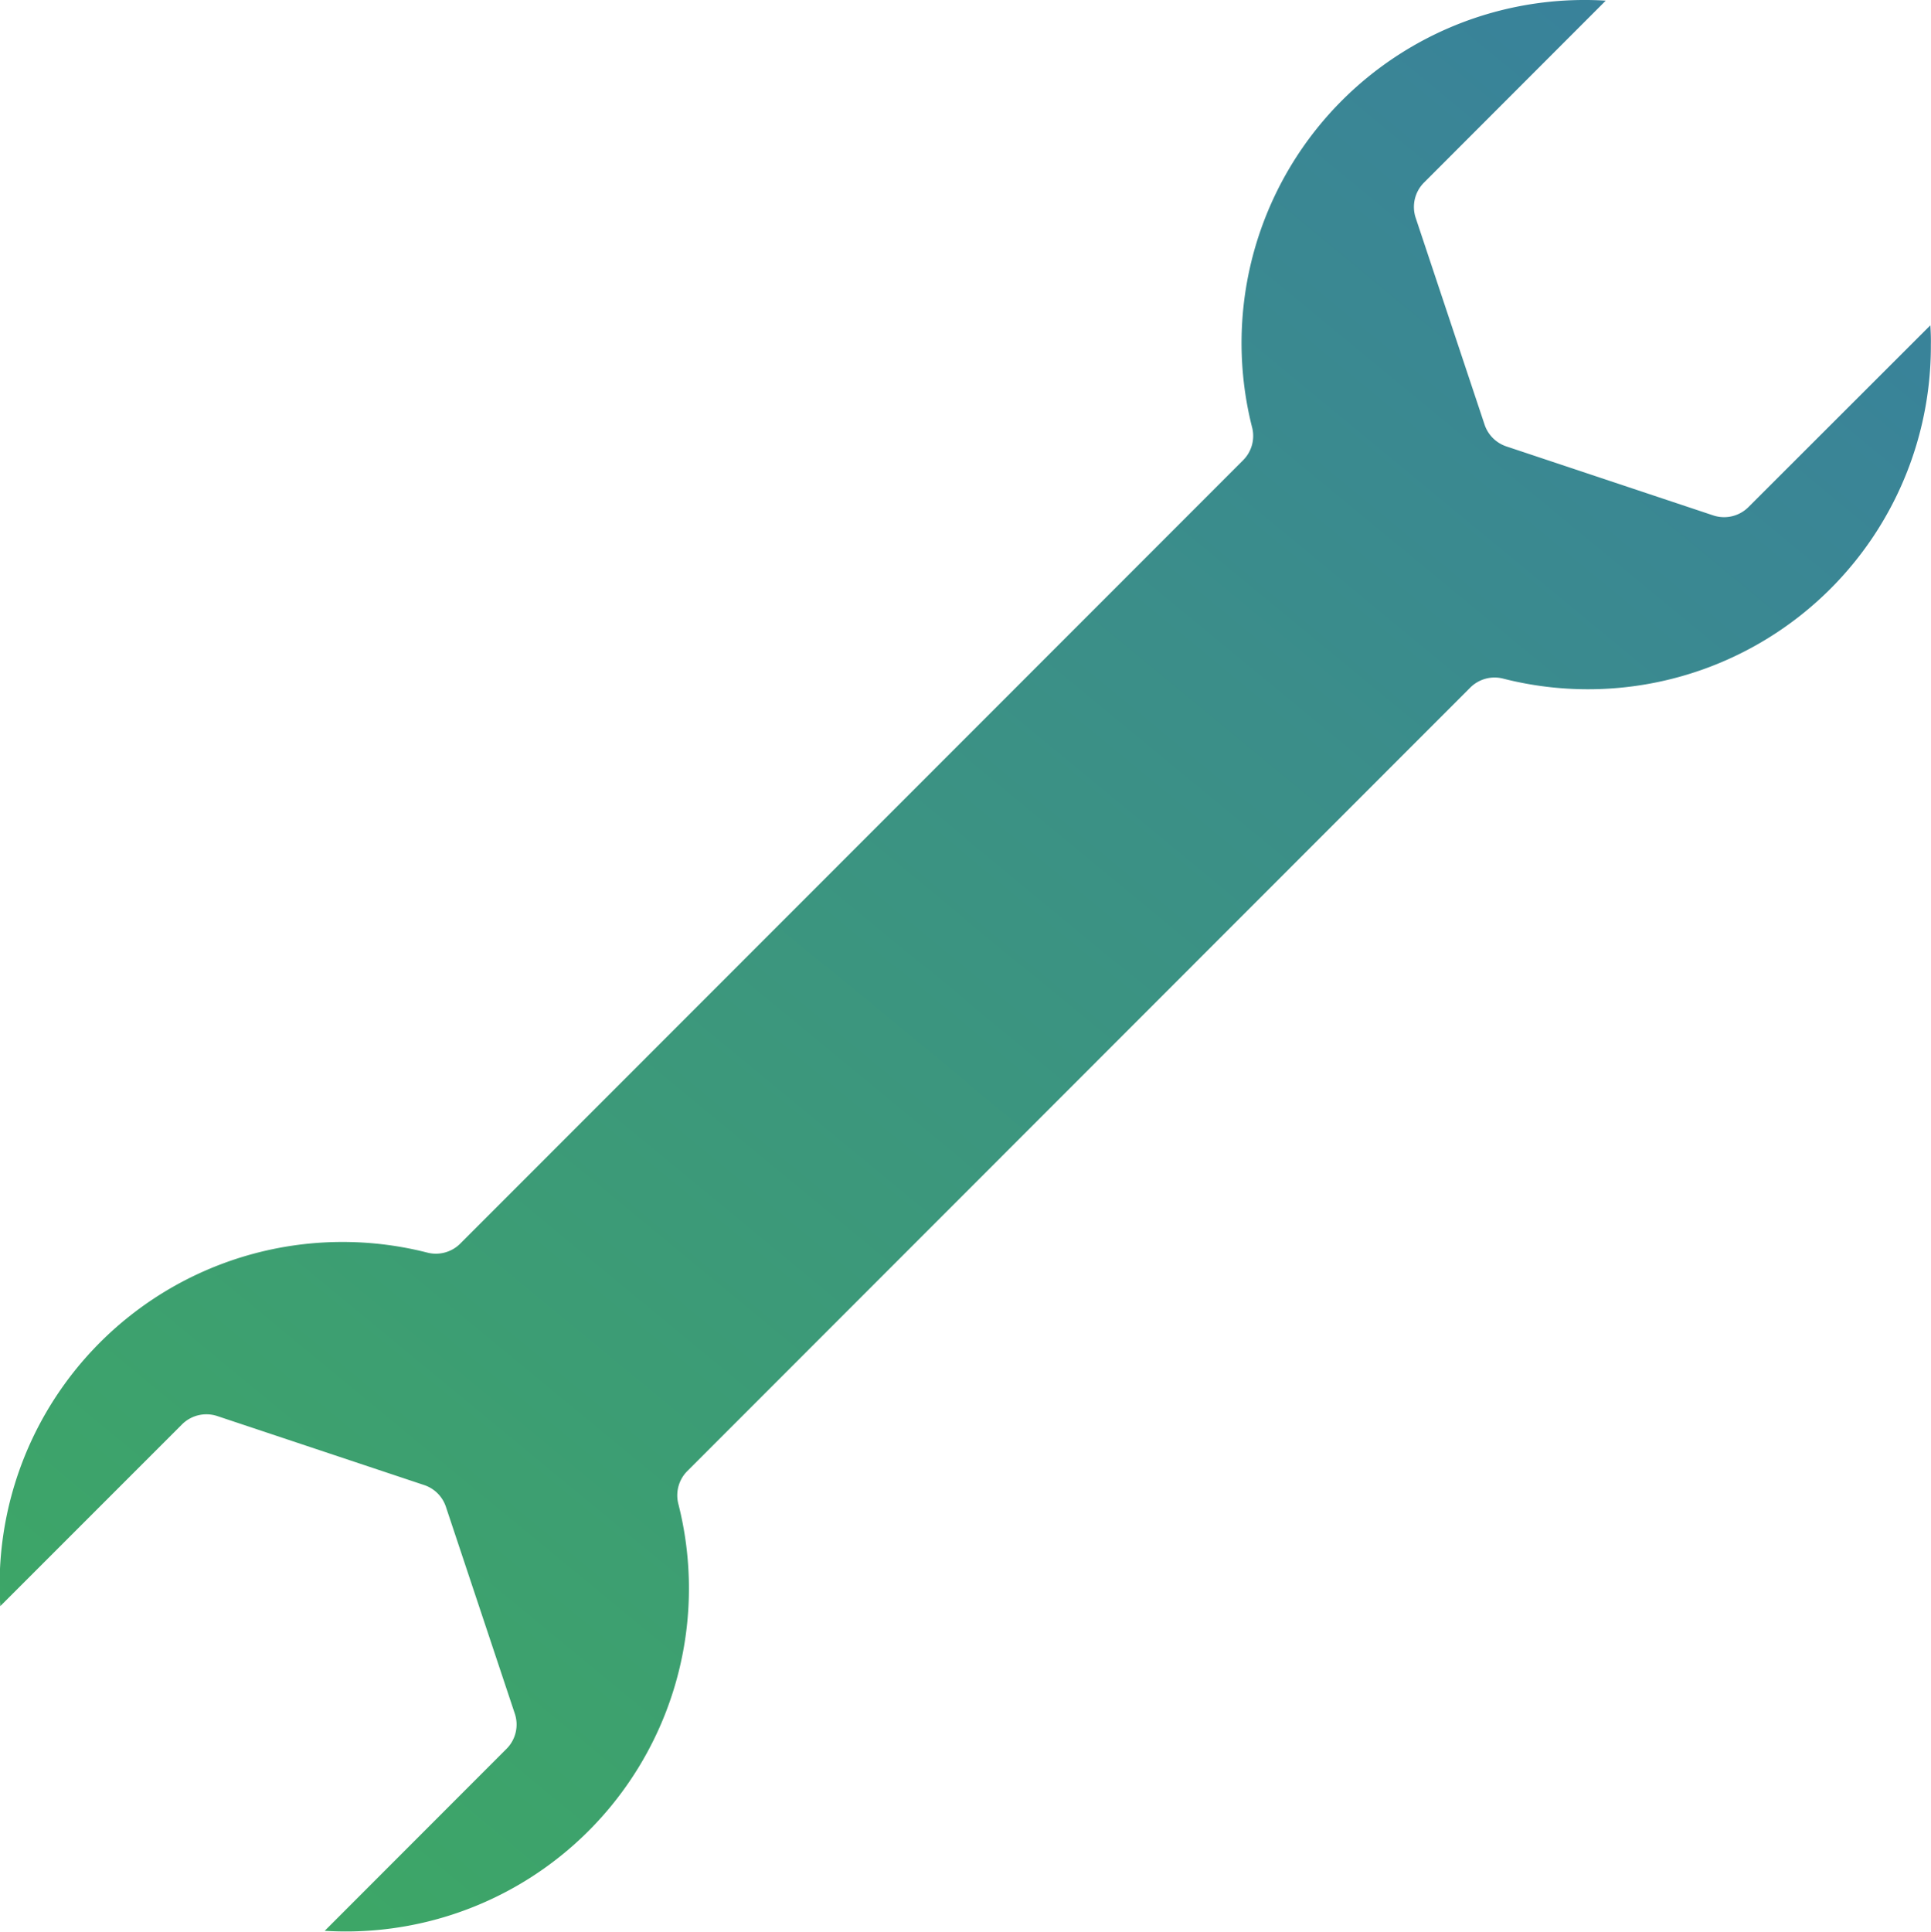
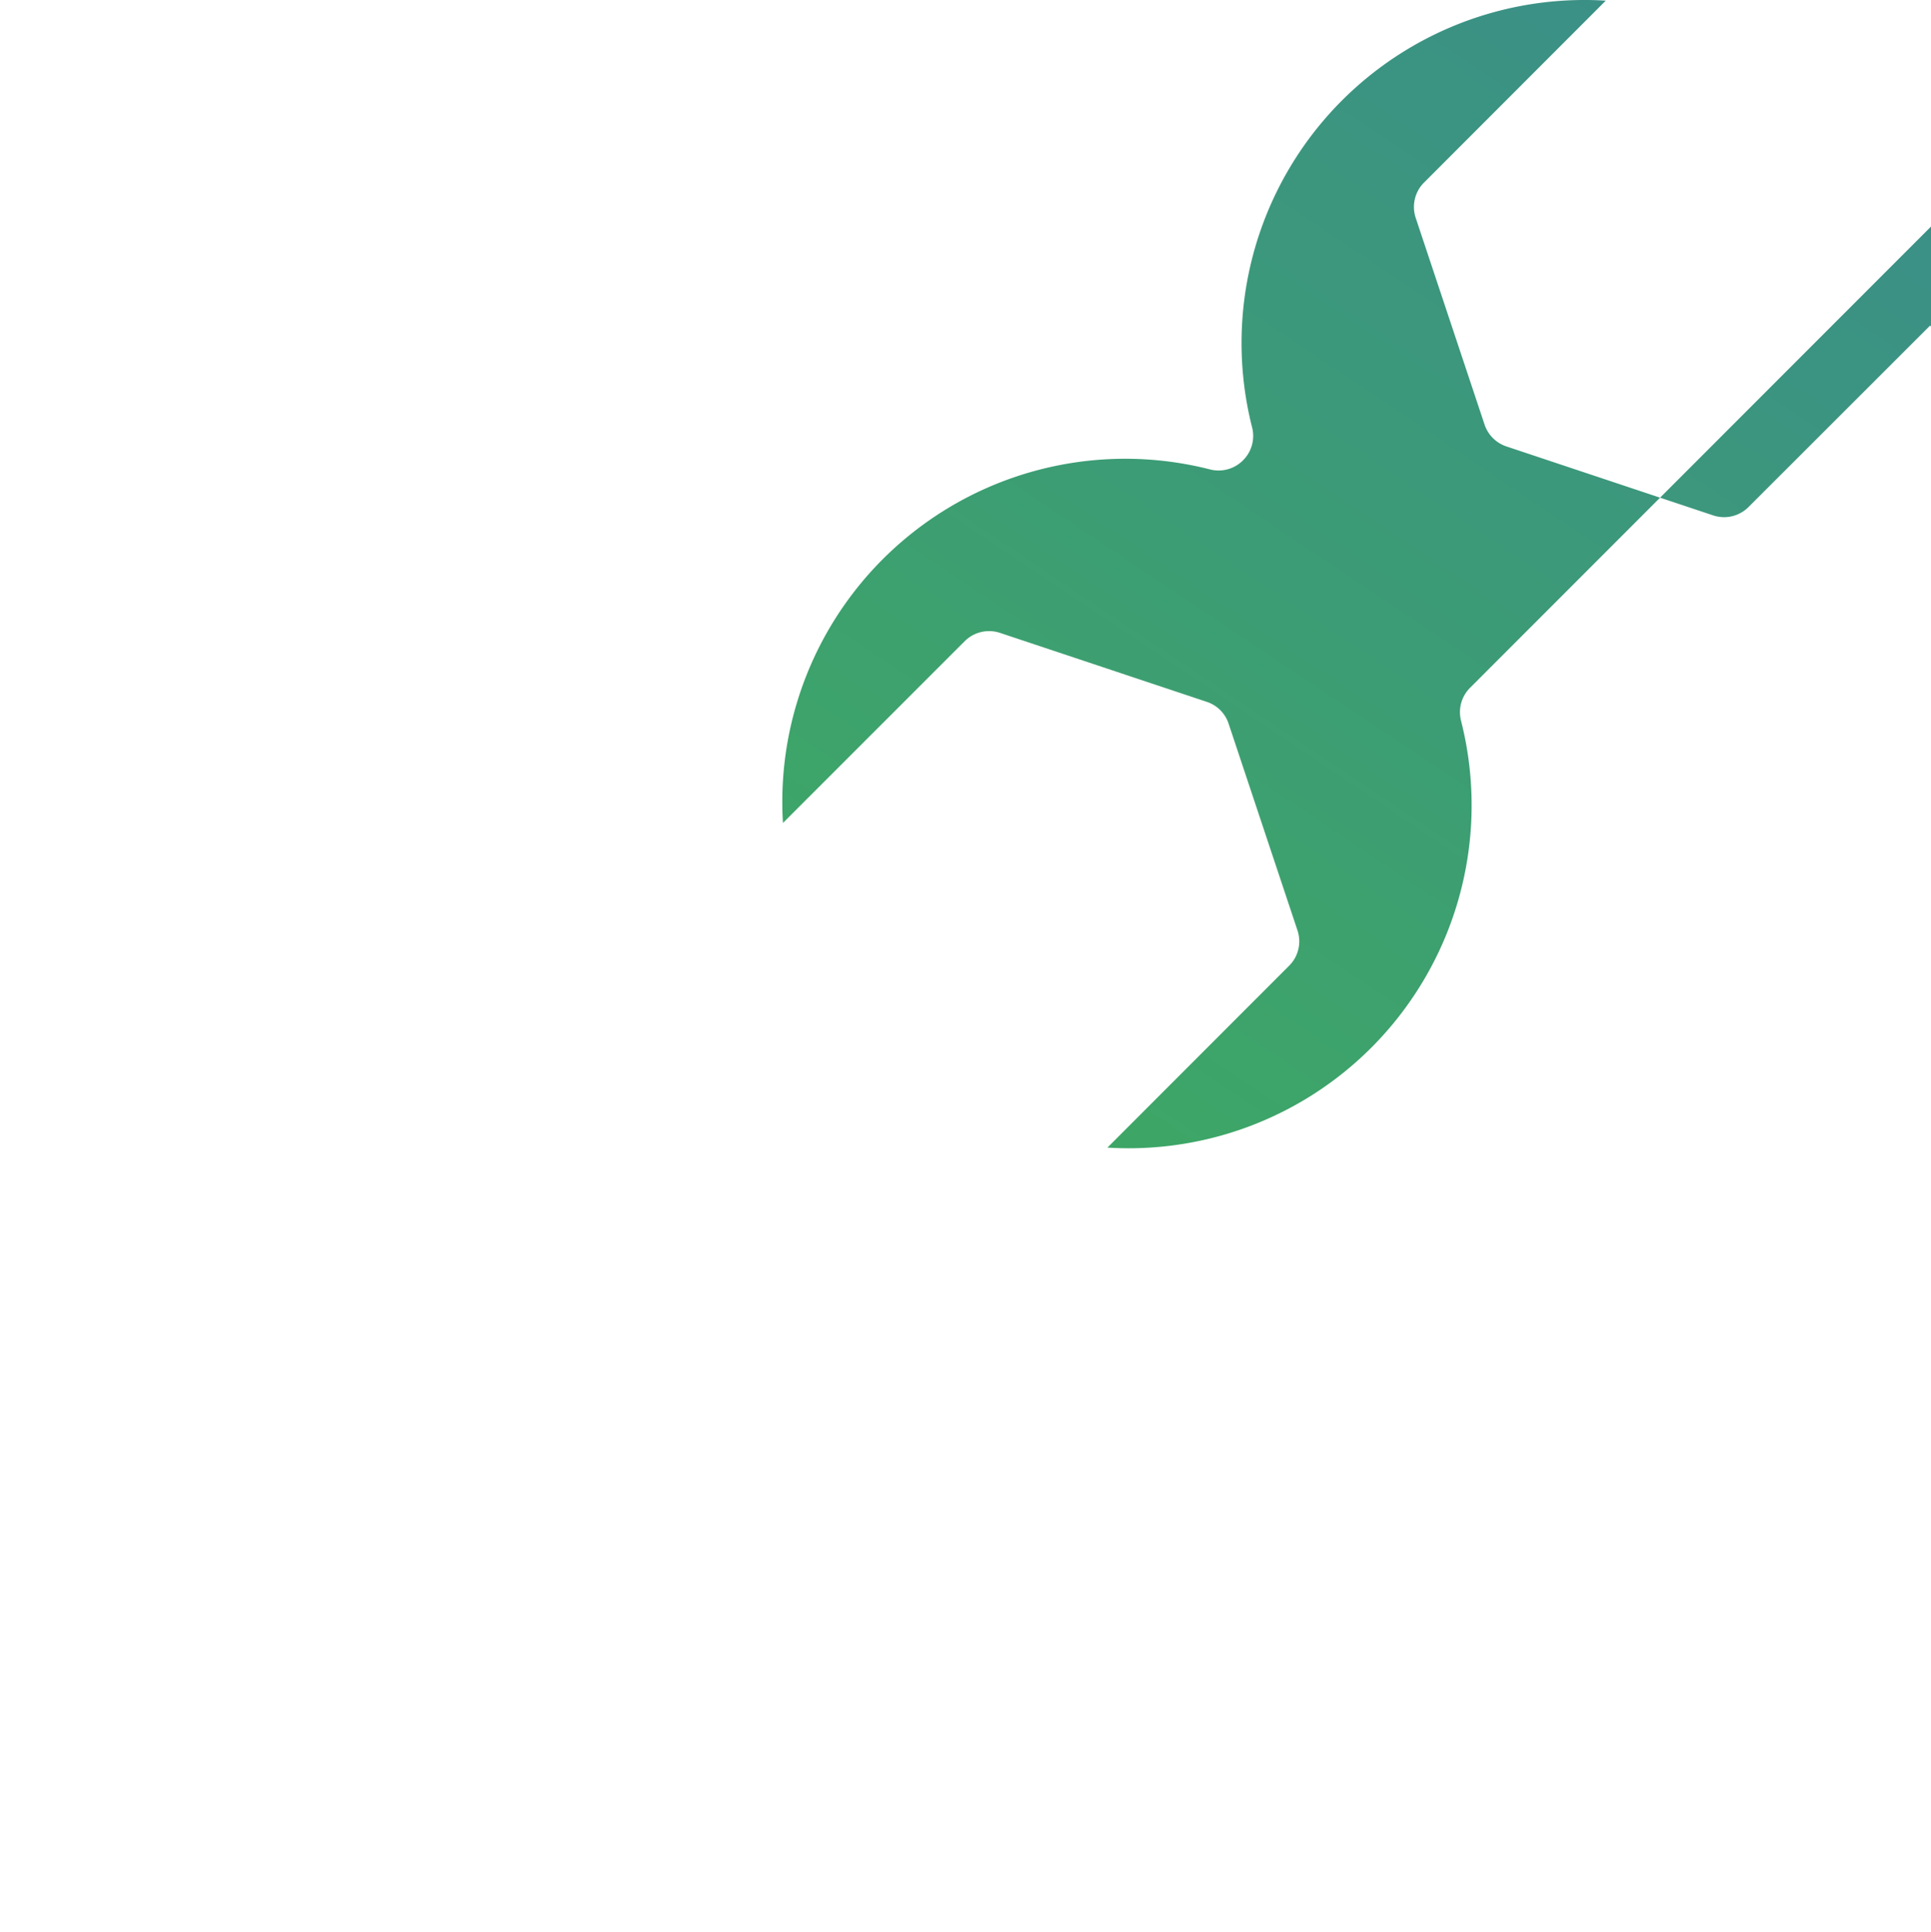
<svg xmlns="http://www.w3.org/2000/svg" width="41.586" height="41.597" viewBox="0 0 41.586 41.597">
  <defs>
    <linearGradient id="linear-gradient" x1="-0.133" y1="1.31" x2="1.116" y2="-0.205" gradientUnits="objectBoundingBox">
      <stop offset="0" stop-color="#3fb453" />
      <stop offset="1" stop-color="#3877aa" />
    </linearGradient>
  </defs>
-   <path id="Path_6206" data-name="Path 6206" d="M597.818,92.049,593.9,95.964a.742.742,0,0,1-.759.178l-4.453-1.485a.744.744,0,0,1-.47-.469l-1.484-4.454a.743.743,0,0,1,.18-.759l3.914-3.917a7.386,7.386,0,0,0-7.614,9.2.739.739,0,0,1-.2.7l-16.856,16.865a.741.741,0,0,1-.706.195,7.385,7.385,0,0,0-9.214,7.191c0,.138.005.279.014.421l3.915-3.915a.743.743,0,0,1,.759-.178l4.453,1.485a.739.739,0,0,1,.47.469l1.484,4.454a.74.74,0,0,1-.18.759l-3.914,3.917a7.386,7.386,0,0,0,7.614-9.2.741.741,0,0,1,.2-.705l16.856-16.865a.741.741,0,0,1,.706-.195,7.385,7.385,0,0,0,9.214-7.191C597.832,92.332,597.827,92.191,597.818,92.049Z" transform="translate(-556.246 -85.044)" fill="url(#linear-gradient)" />
+   <path id="Path_6206" data-name="Path 6206" d="M597.818,92.049,593.9,95.964a.742.742,0,0,1-.759.178l-4.453-1.485a.744.744,0,0,1-.47-.469l-1.484-4.454a.743.743,0,0,1,.18-.759l3.914-3.917a7.386,7.386,0,0,0-7.614,9.2.739.739,0,0,1-.2.7a.741.741,0,0,1-.706.195,7.385,7.385,0,0,0-9.214,7.191c0,.138.005.279.014.421l3.915-3.915a.743.743,0,0,1,.759-.178l4.453,1.485a.739.739,0,0,1,.47.469l1.484,4.454a.74.74,0,0,1-.18.759l-3.914,3.917a7.386,7.386,0,0,0,7.614-9.2.741.741,0,0,1,.2-.705l16.856-16.865a.741.741,0,0,1,.706-.195,7.385,7.385,0,0,0,9.214-7.191C597.832,92.332,597.827,92.191,597.818,92.049Z" transform="translate(-556.246 -85.044)" fill="url(#linear-gradient)" />
</svg>